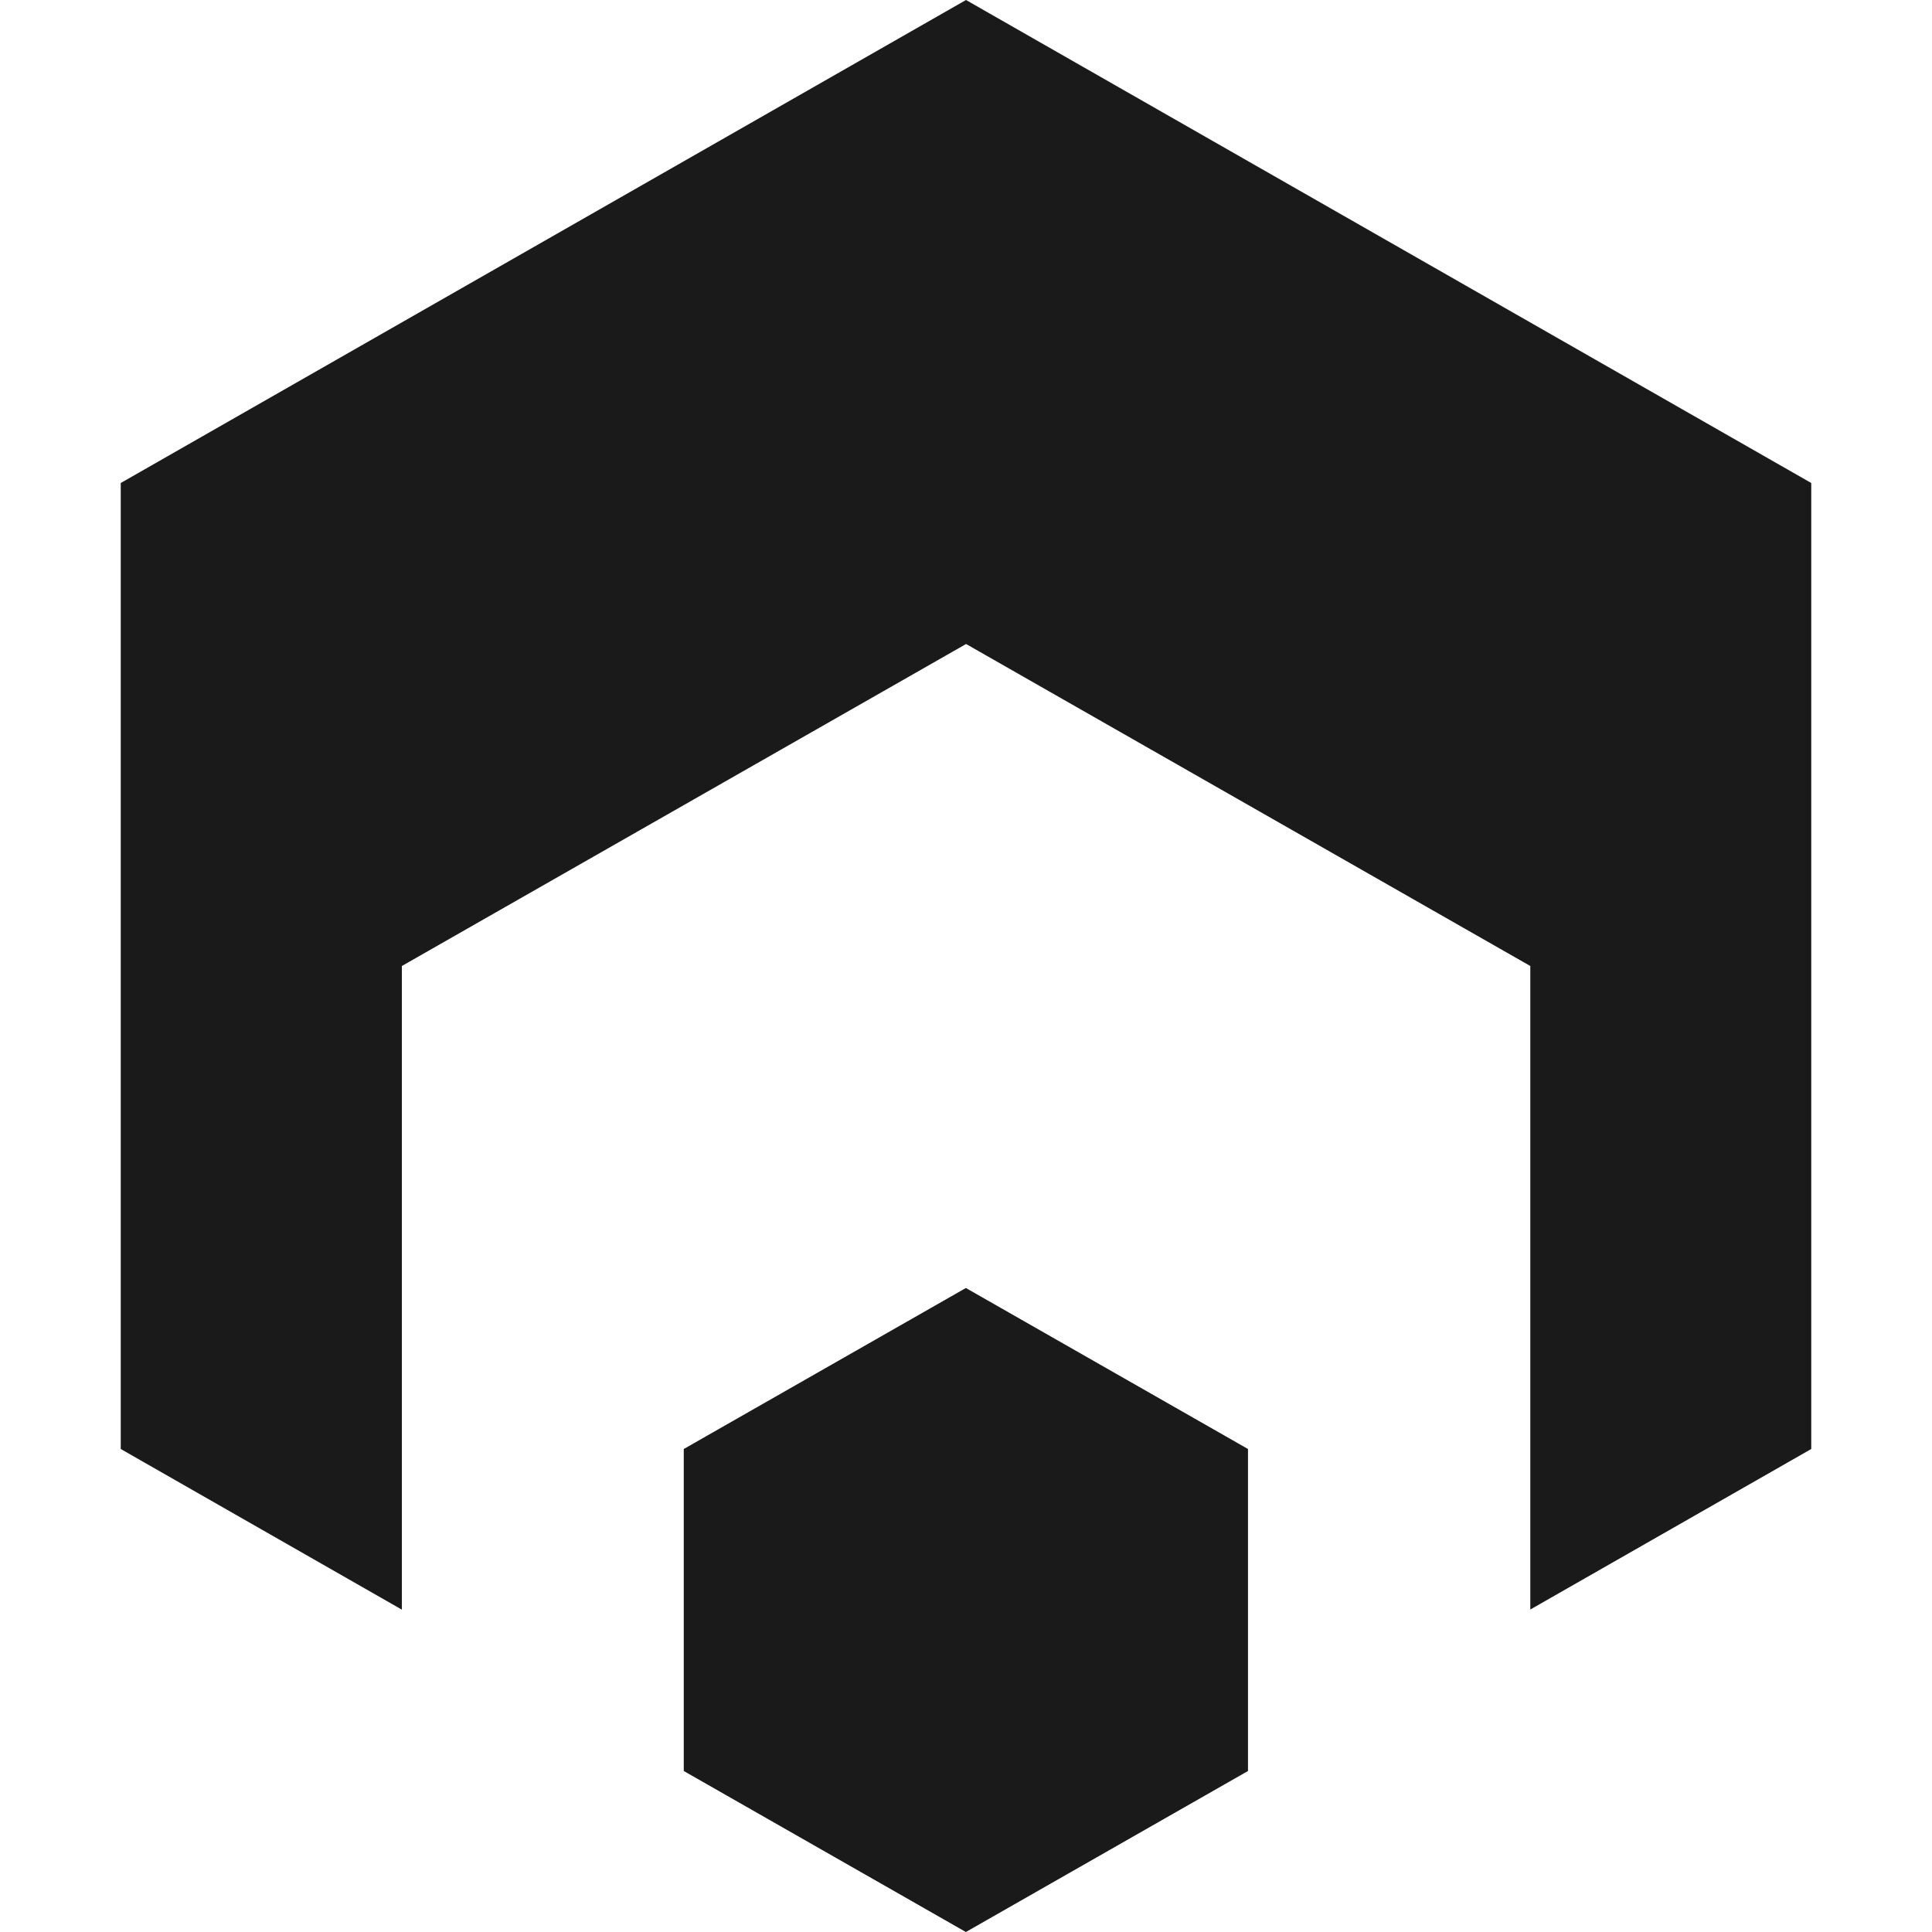
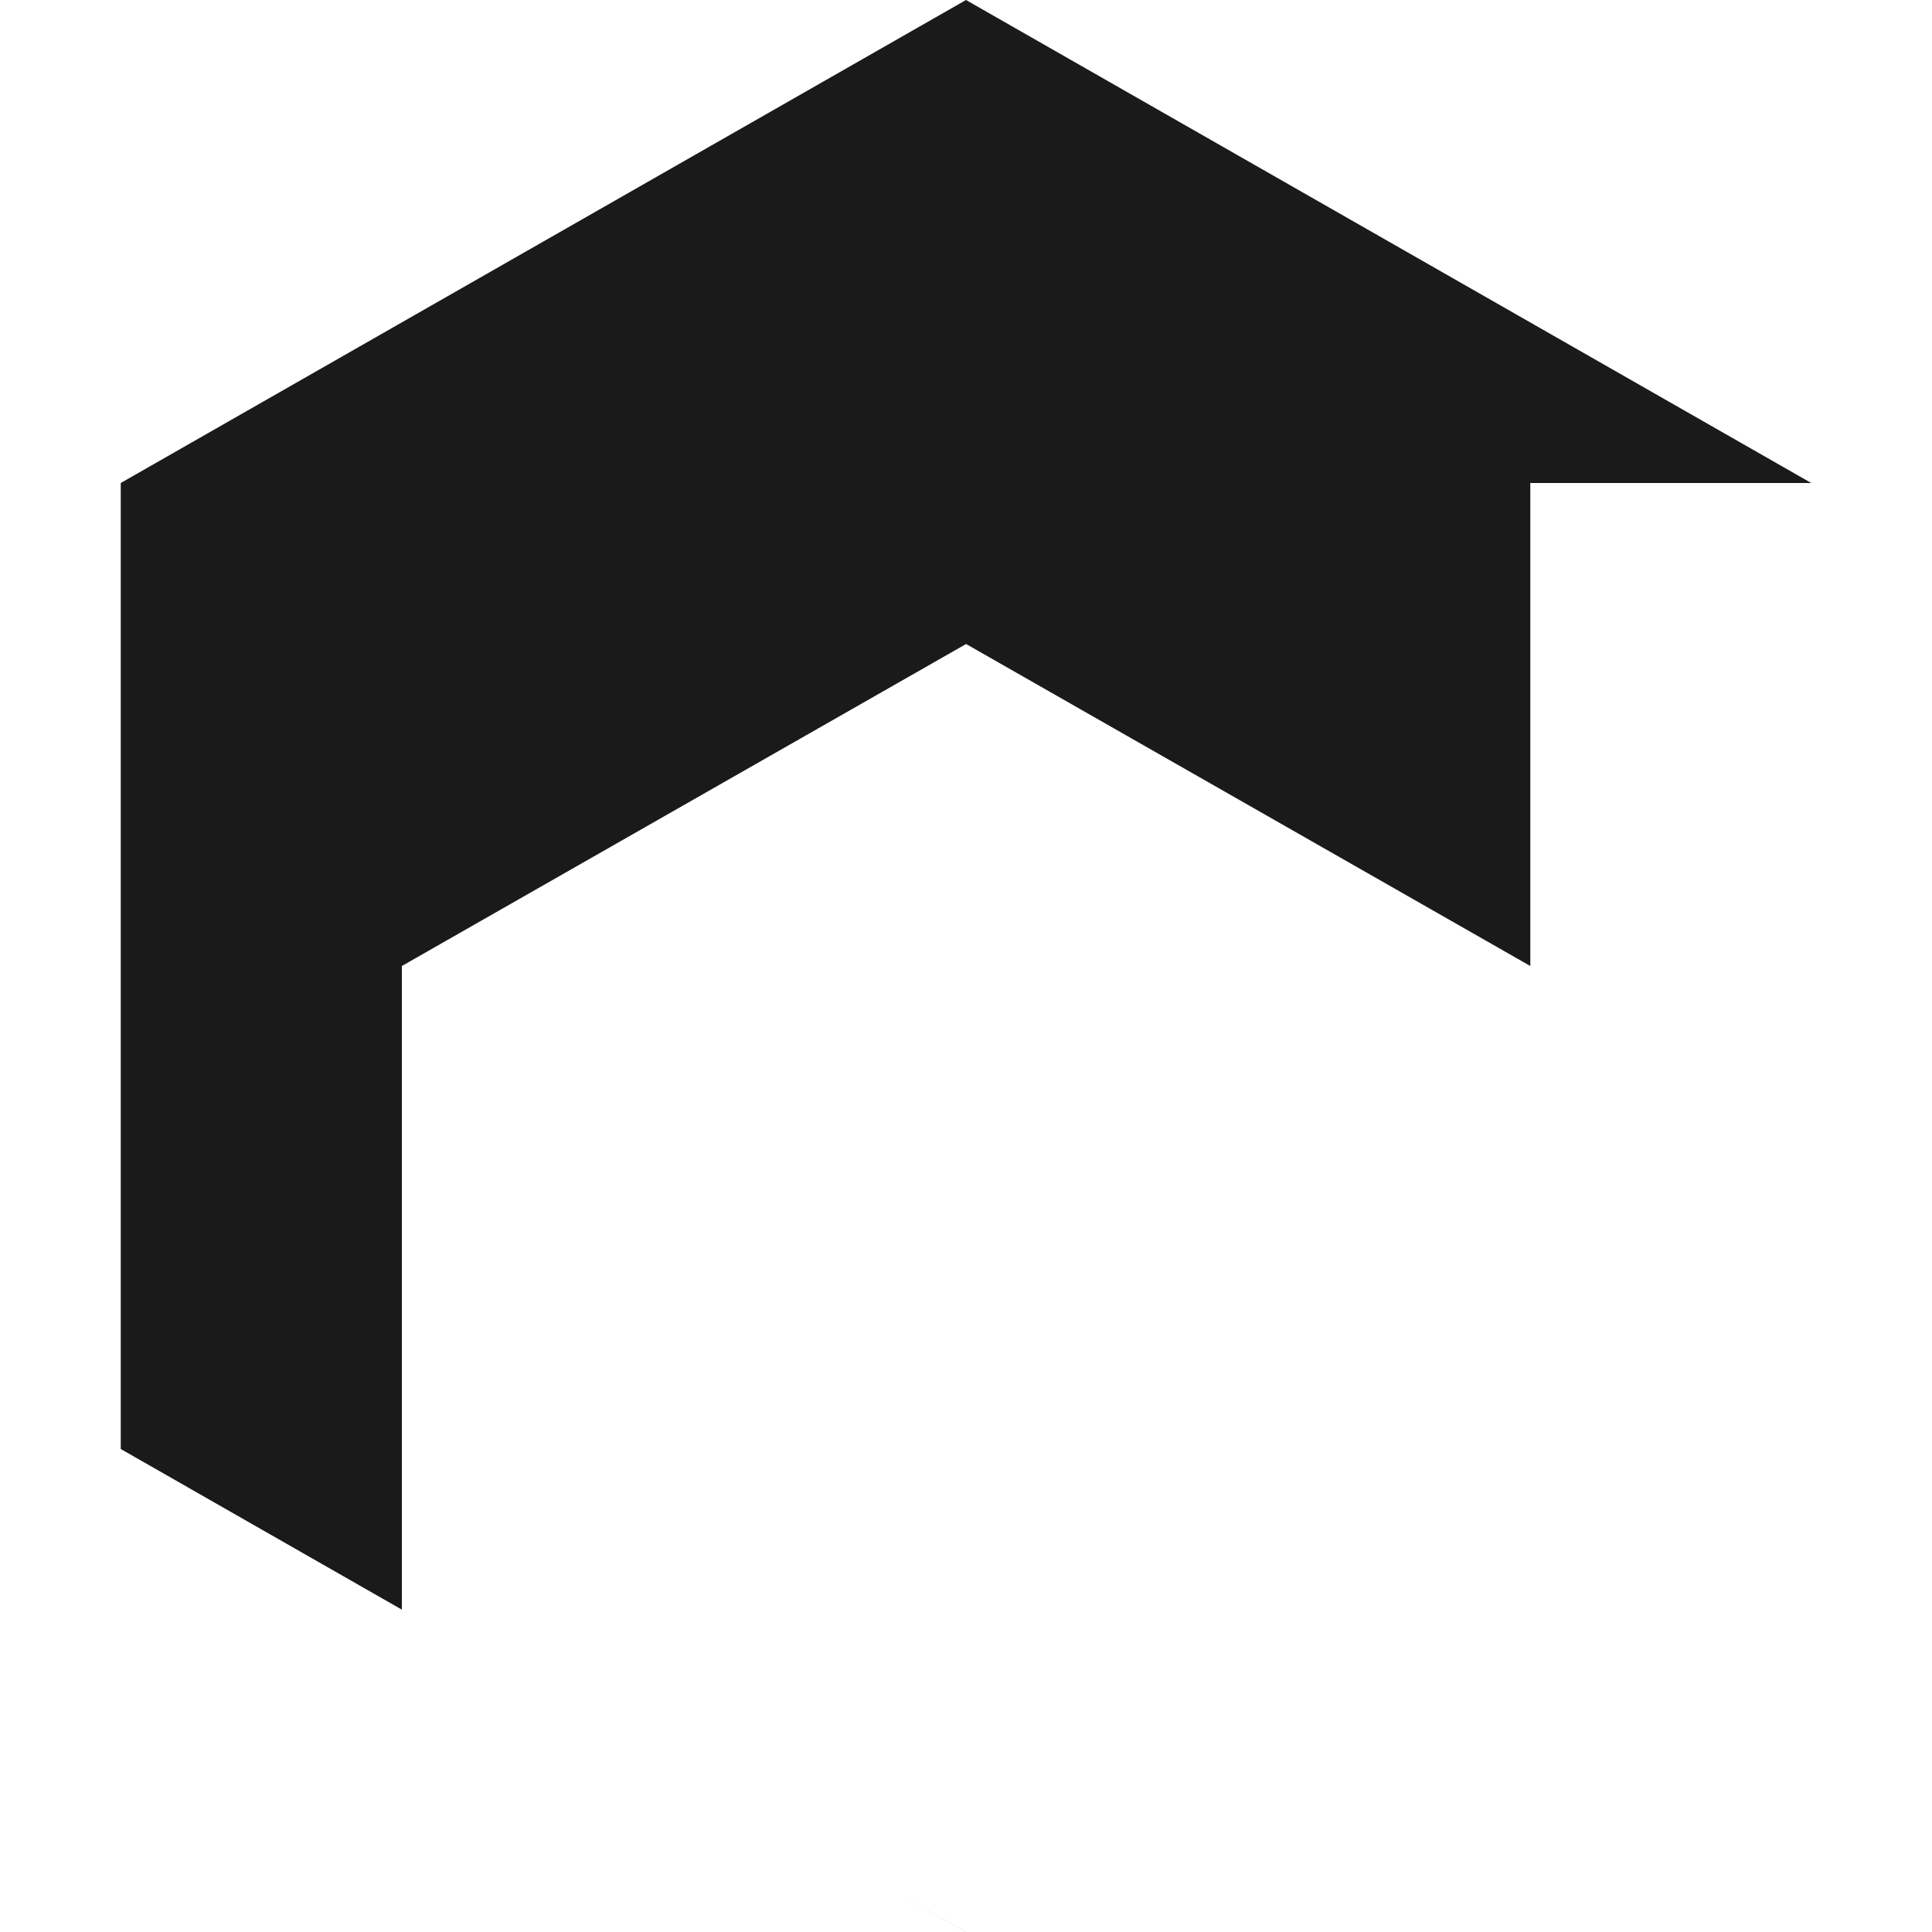
<svg xmlns="http://www.w3.org/2000/svg" width="48" height="48" viewBox="0 0 48 48" fill="none">
  <g id="Icon">
    <g id="Group">
-       <path id="Subtract" fill-rule="evenodd" clip-rule="evenodd" d="M45 12L24 0L3 12V36L9.984 39.991V24L24.002 16L38.02 24V39.988L45 36V12ZM24.001 47.999L22.34 47.051L24 48L24.001 47.999Z" fill="#1A1A1A" />
-       <path id="Vector" d="M23.997 32L31.006 36V44L23.997 48L16.988 44V36L23.997 32Z" fill="#1A1A1A" />
+       <path id="Subtract" fill-rule="evenodd" clip-rule="evenodd" d="M45 12L24 0L3 12V36L9.984 39.991V24L24.002 16L38.02 24V39.988V12ZM24.001 47.999L22.34 47.051L24 48L24.001 47.999Z" fill="#1A1A1A" />
    </g>
  </g>
</svg>